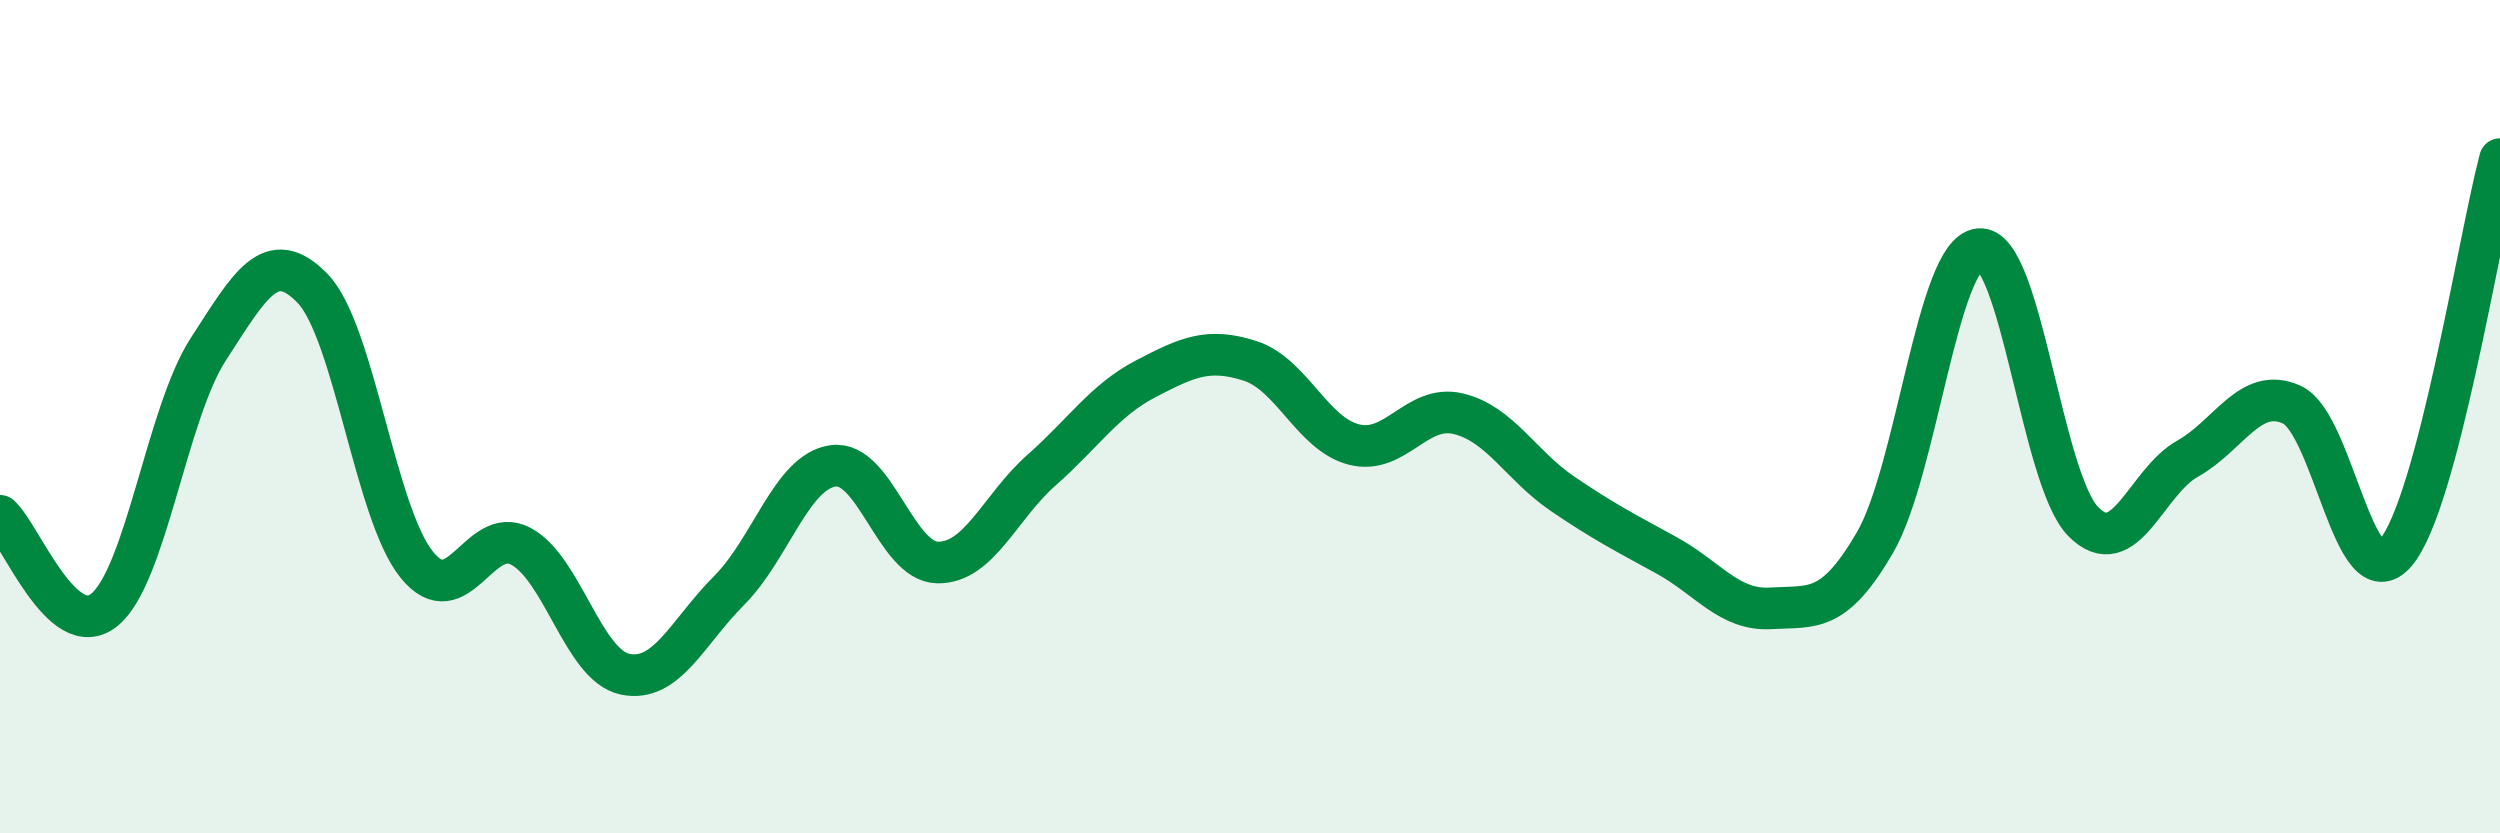
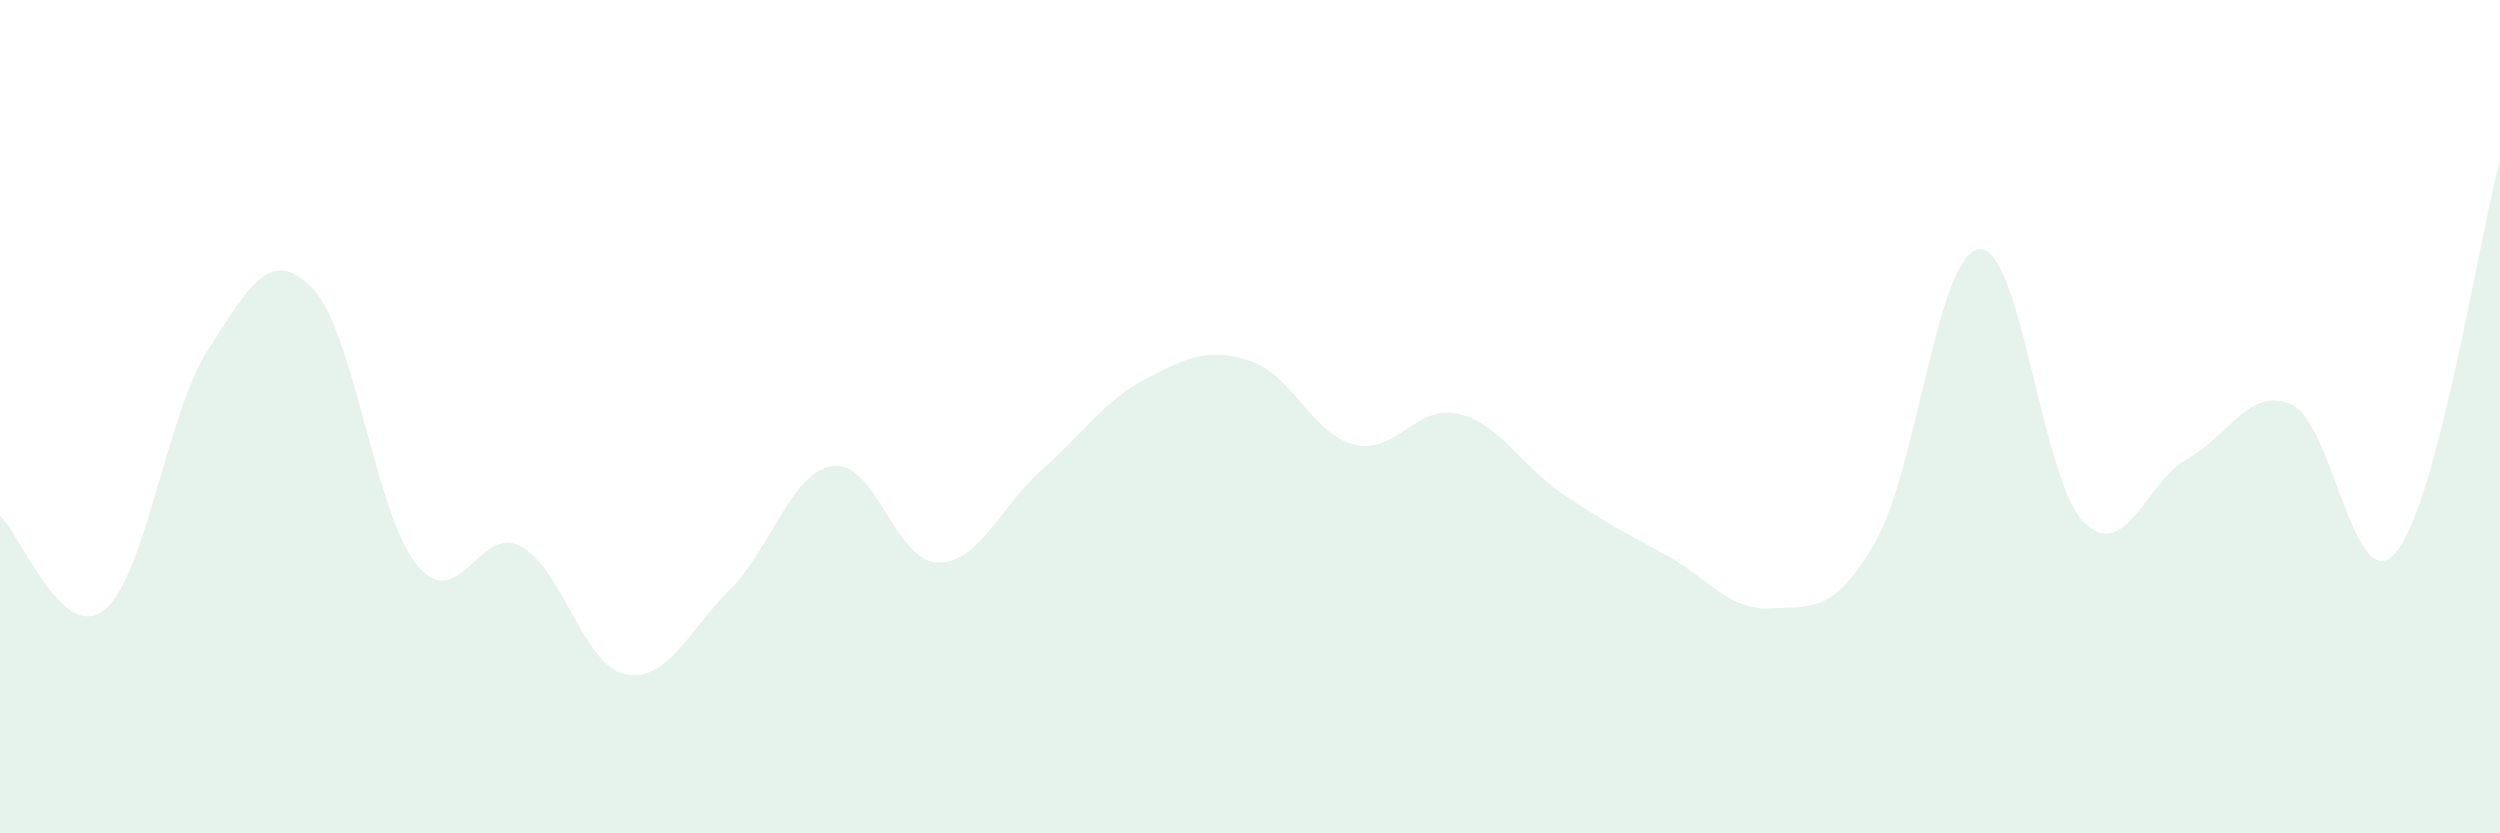
<svg xmlns="http://www.w3.org/2000/svg" width="60" height="20" viewBox="0 0 60 20">
  <path d="M 0,12.38 C 0.5,12.83 1.5,15.44 2.5,14.64 C 3.5,13.84 4,9.92 5,8.38 C 6,6.84 6.5,5.89 7.5,6.92 C 8.5,7.95 9,12.31 10,13.55 C 11,14.79 11.5,12.58 12.5,13.11 C 13.5,13.64 14,15.97 15,16.18 C 16,16.39 16.5,15.17 17.5,14.17 C 18.5,13.17 19,11.31 20,11.18 C 21,11.05 21.5,13.48 22.5,13.5 C 23.5,13.52 24,12.16 25,11.28 C 26,10.4 26.5,9.61 27.5,9.09 C 28.5,8.57 29,8.34 30,8.66 C 31,8.98 31.5,10.42 32.5,10.67 C 33.5,10.92 34,9.69 35,9.93 C 36,10.17 36.5,11.17 37.5,11.85 C 38.5,12.53 39,12.78 40,13.33 C 41,13.88 41.5,14.66 42.5,14.6 C 43.5,14.54 44,14.74 45,13.02 C 46,11.3 46.5,6.08 47.5,5.98 C 48.5,5.88 49,11.51 50,12.52 C 51,13.53 51.5,11.57 52.5,11.01 C 53.5,10.45 54,9.26 55,9.71 C 56,10.16 56.5,14.44 57.5,13.26 C 58.5,12.08 59.5,5.71 60,3.82L60 20L0 20Z" fill="#008740" opacity="0.1" stroke-linecap="round" stroke-linejoin="round" />
-   <path d="M 0,12.38 C 0.5,12.83 1.5,15.44 2.5,14.64 C 3.5,13.84 4,9.92 5,8.38 C 6,6.84 6.5,5.89 7.5,6.92 C 8.5,7.95 9,12.31 10,13.55 C 11,14.79 11.5,12.58 12.5,13.11 C 13.5,13.64 14,15.97 15,16.18 C 16,16.39 16.5,15.17 17.5,14.17 C 18.5,13.17 19,11.31 20,11.18 C 21,11.05 21.5,13.48 22.5,13.5 C 23.5,13.52 24,12.16 25,11.28 C 26,10.4 26.5,9.61 27.5,9.09 C 28.5,8.57 29,8.34 30,8.66 C 31,8.98 31.5,10.42 32.5,10.67 C 33.5,10.92 34,9.69 35,9.93 C 36,10.17 36.5,11.17 37.5,11.85 C 38.5,12.53 39,12.78 40,13.33 C 41,13.88 41.5,14.66 42.5,14.6 C 43.5,14.54 44,14.74 45,13.02 C 46,11.3 46.5,6.08 47.5,5.98 C 48.5,5.88 49,11.51 50,12.52 C 51,13.53 51.5,11.57 52.5,11.01 C 53.5,10.45 54,9.26 55,9.71 C 56,10.16 56.5,14.44 57.5,13.26 C 58.5,12.08 59.5,5.71 60,3.82" stroke="#008740" stroke-width="1" fill="none" stroke-linecap="round" stroke-linejoin="round" />
</svg>